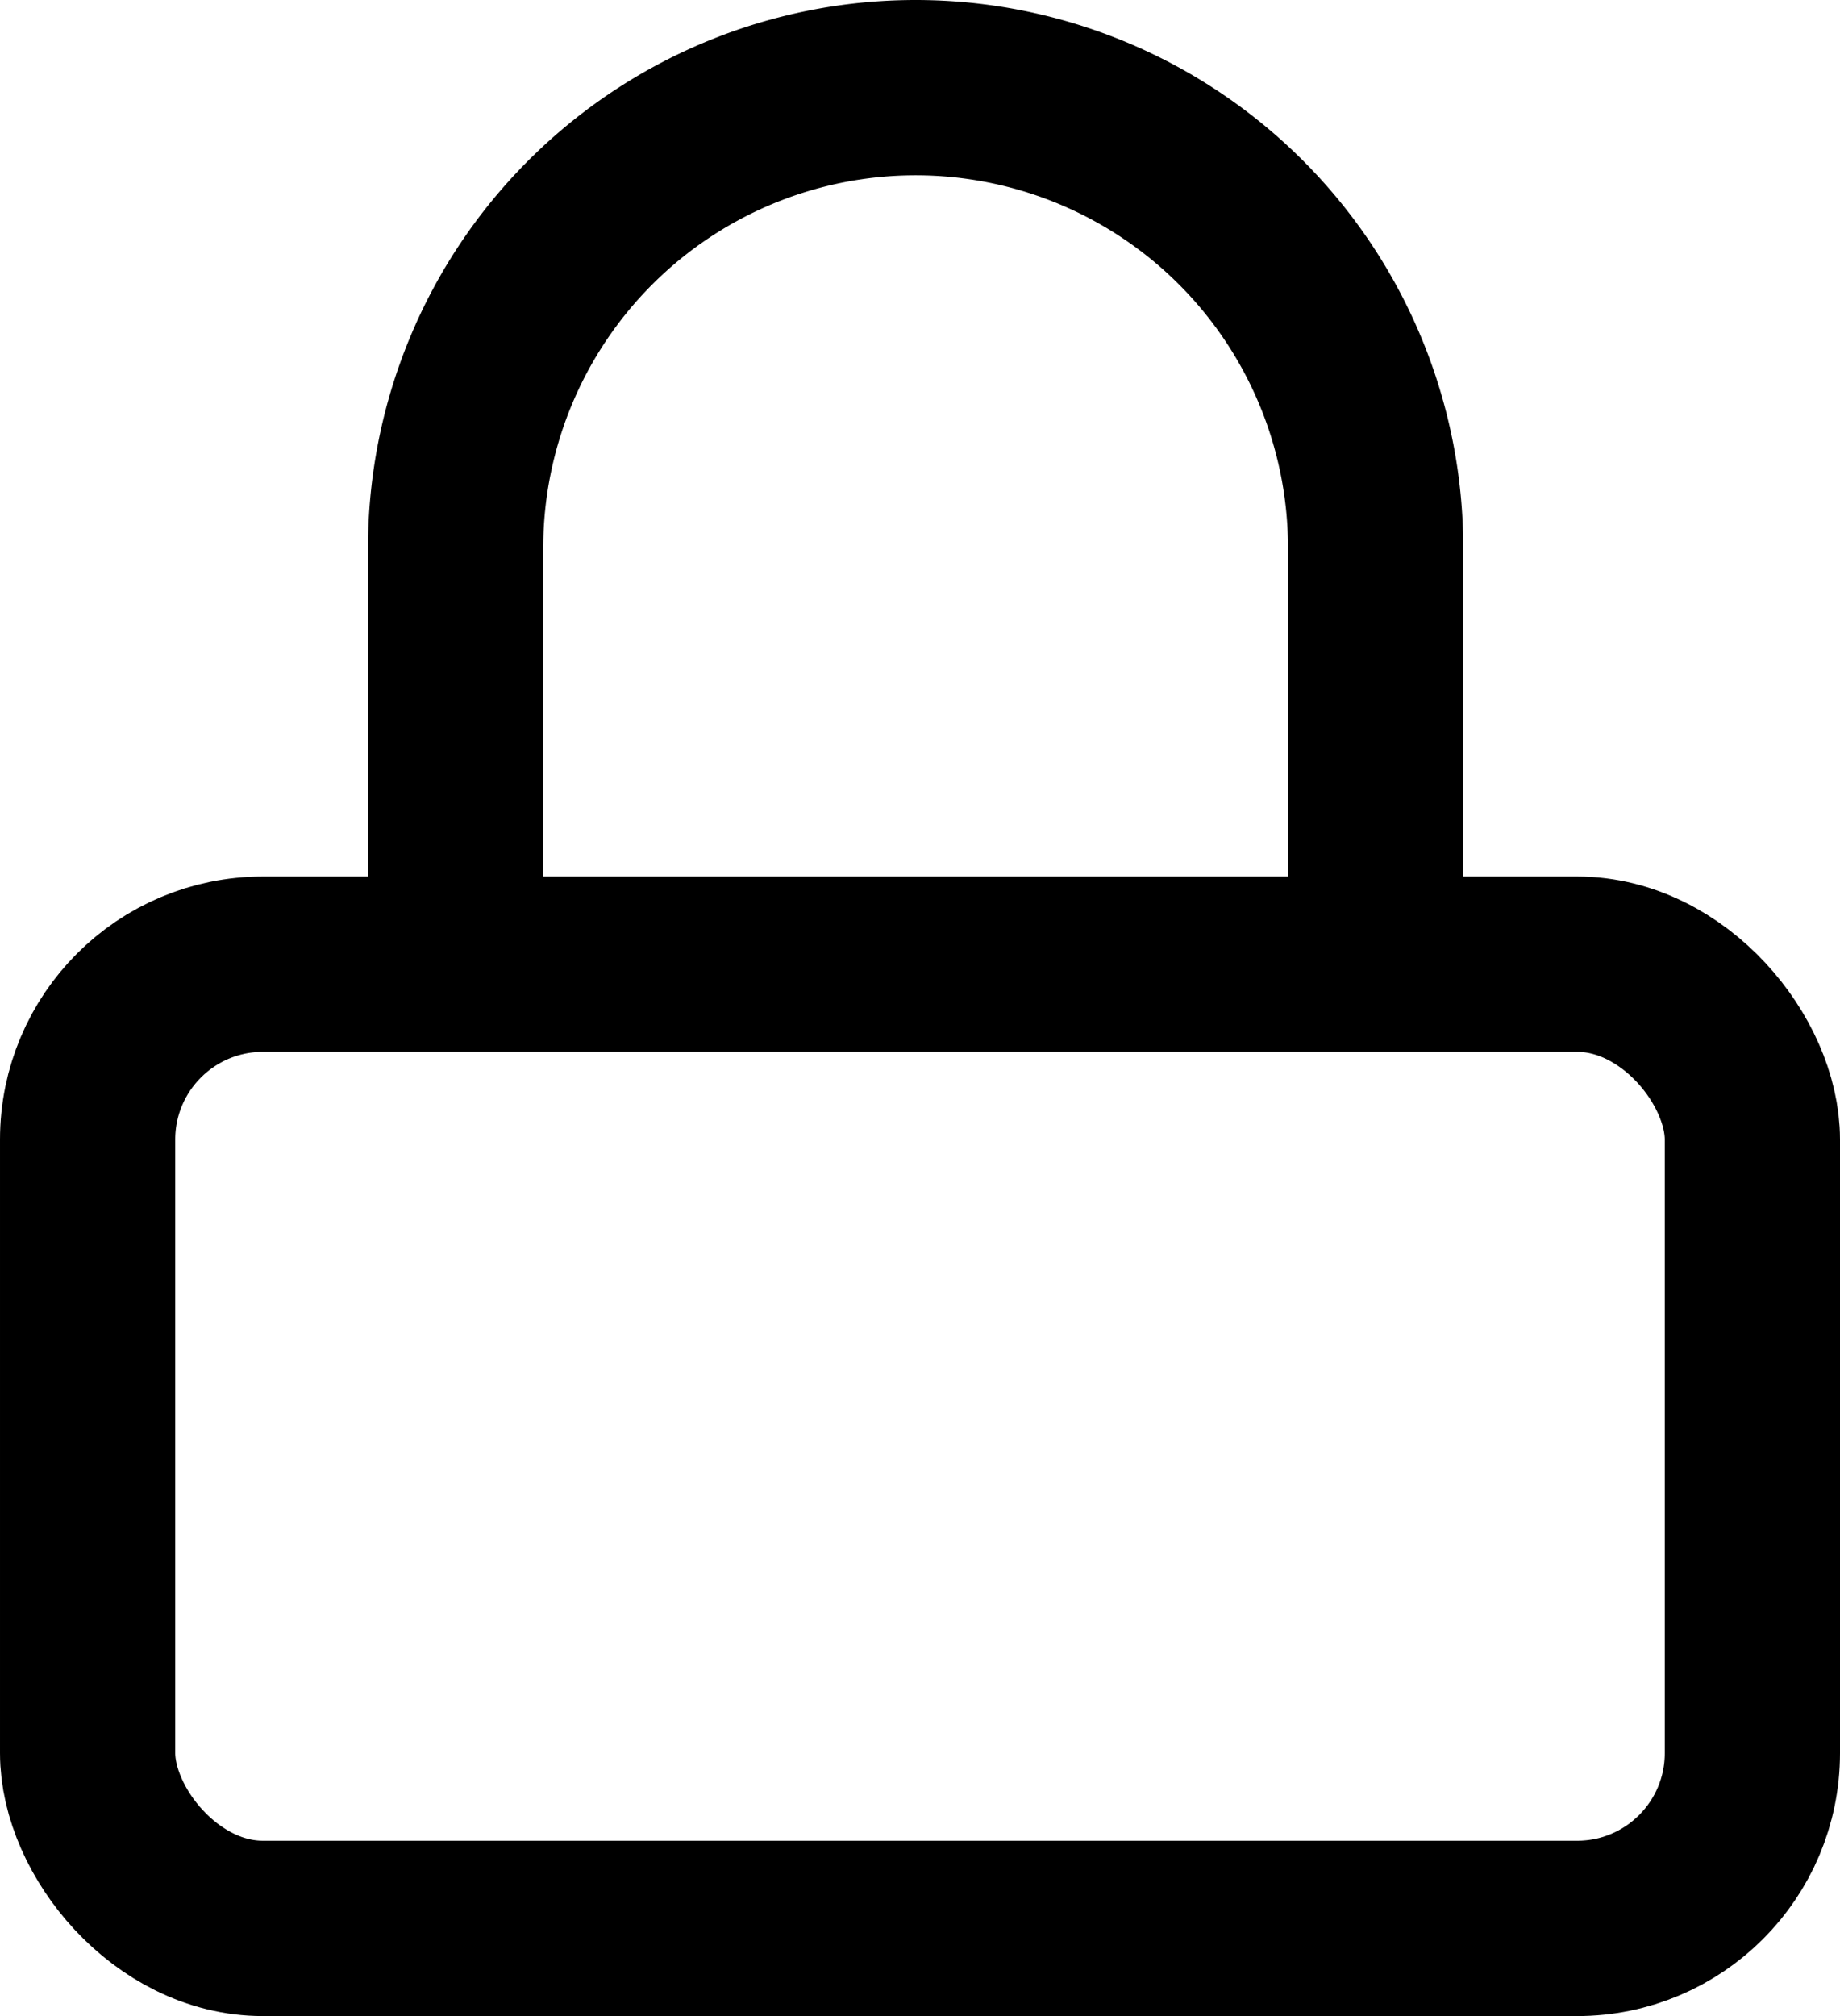
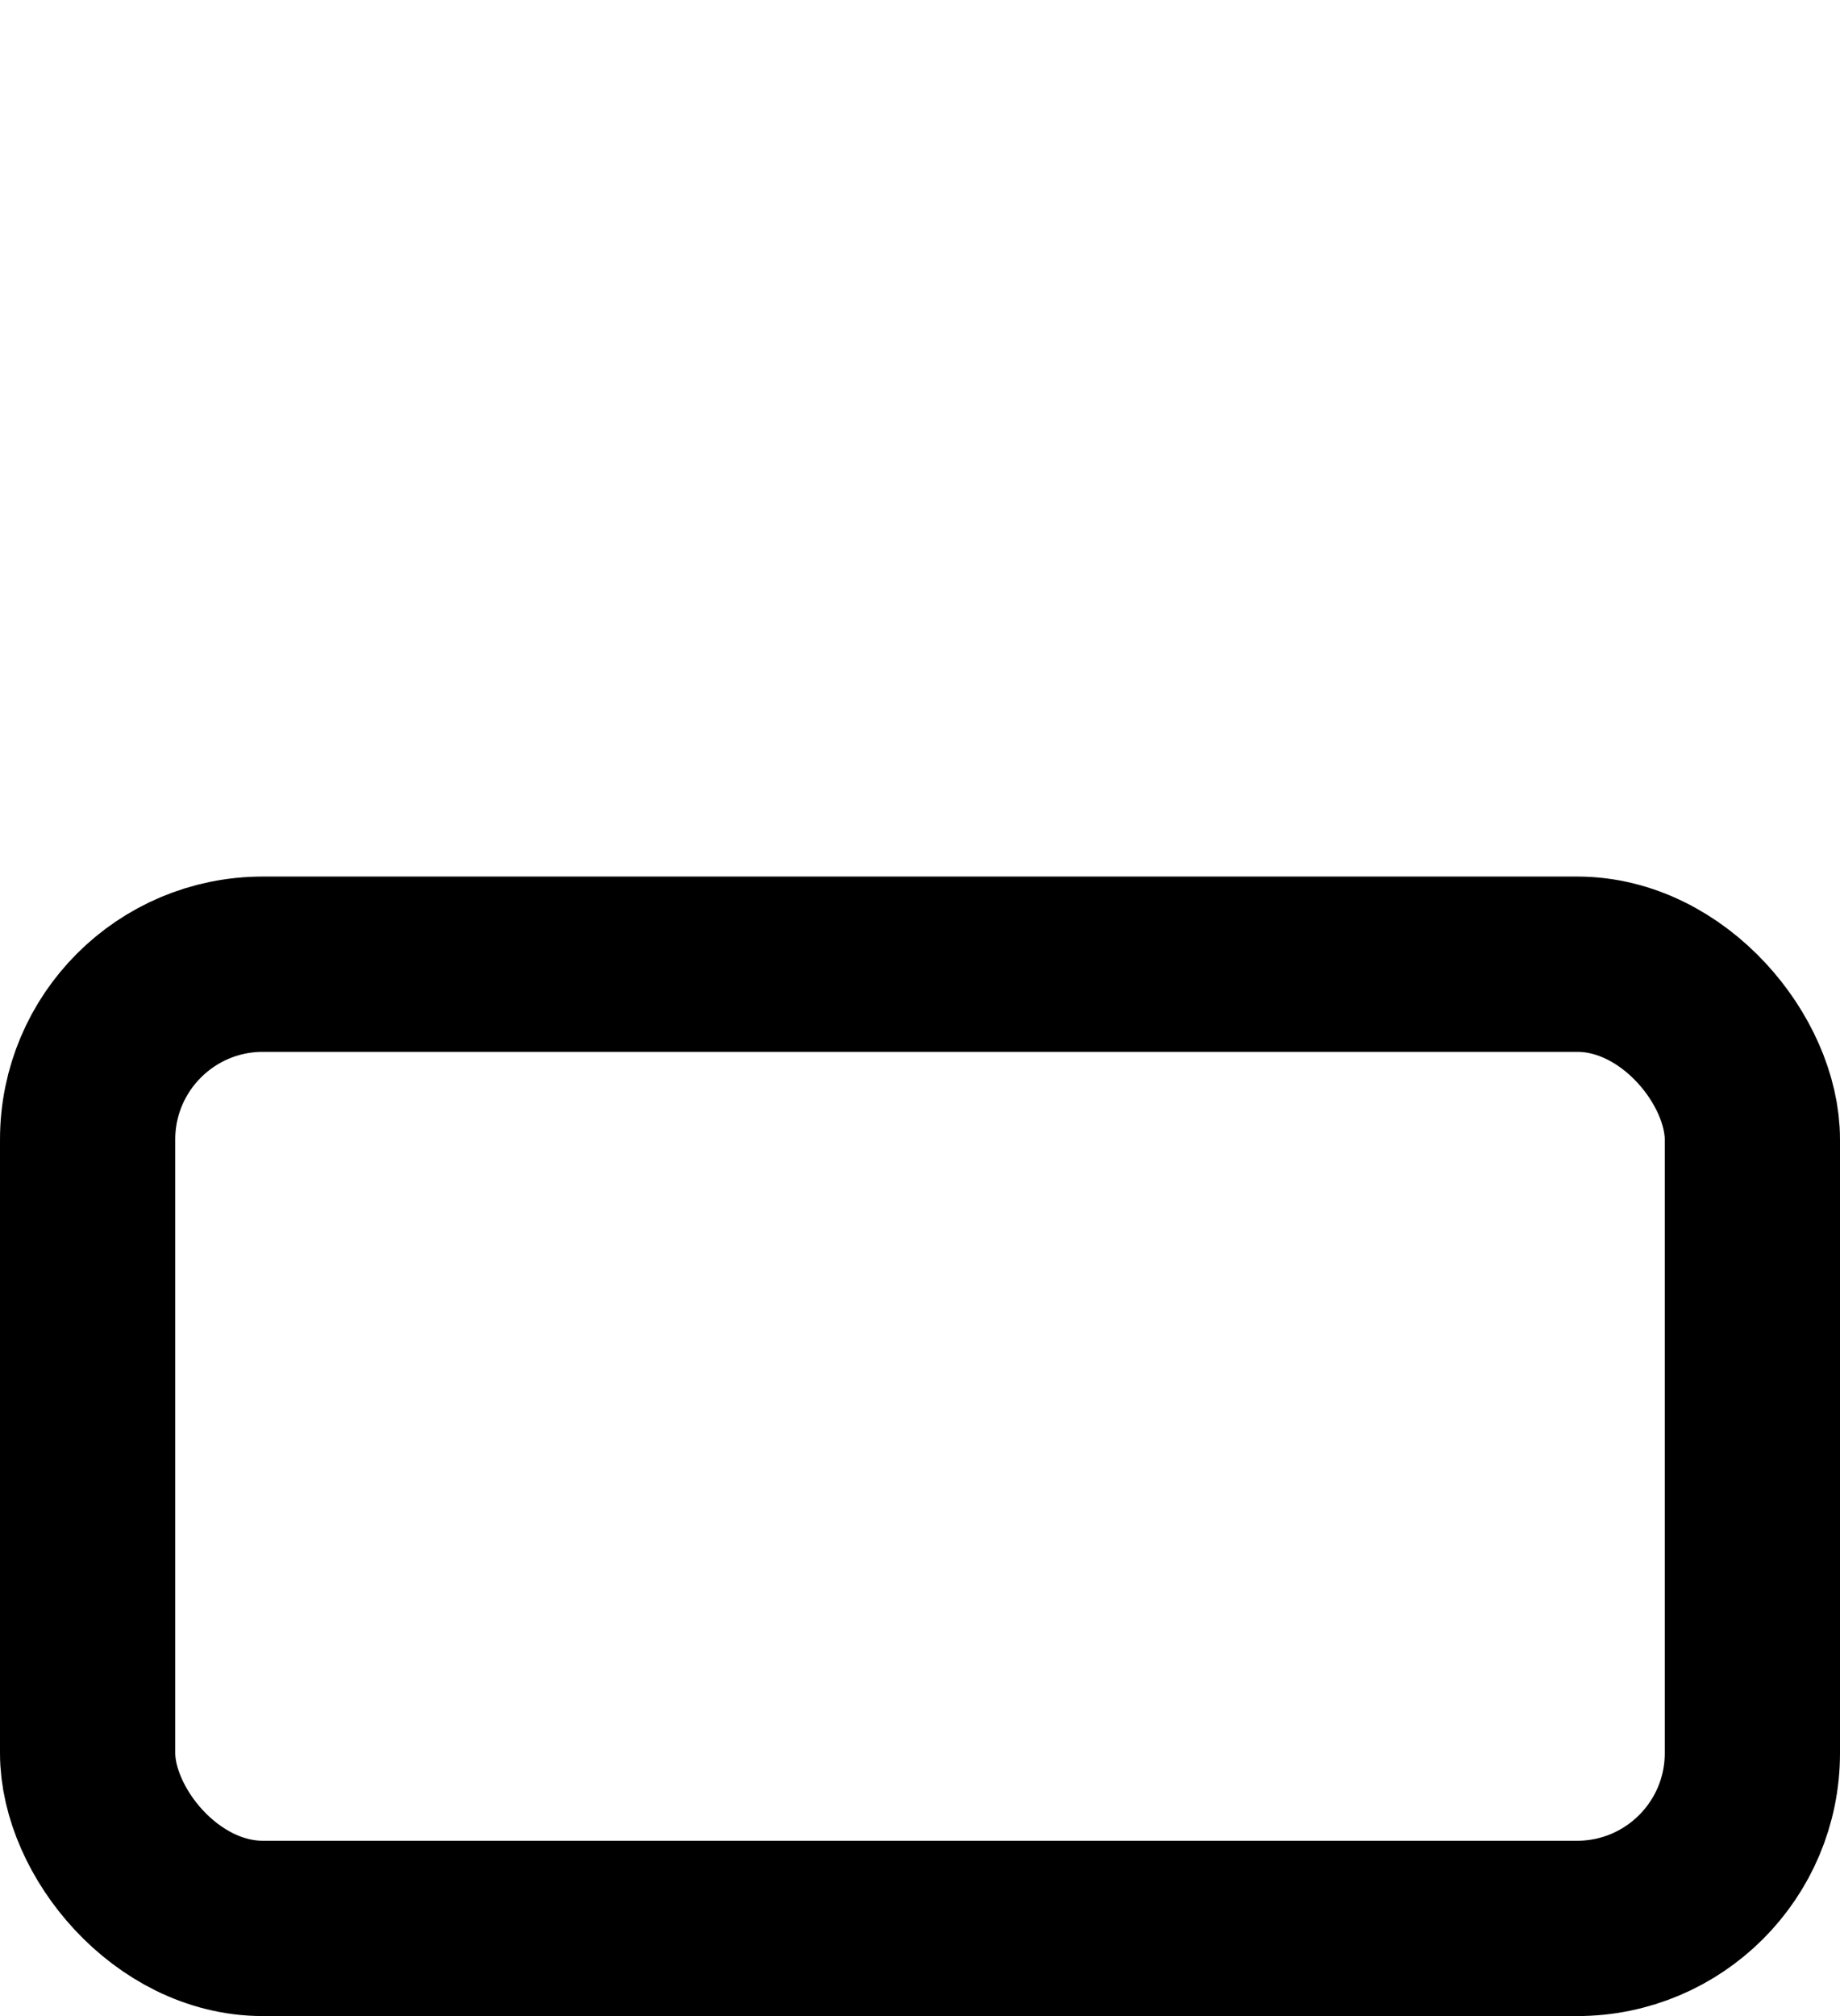
<svg xmlns="http://www.w3.org/2000/svg" width="21" height="23" viewBox="0 0 21 23">
  <g id="lock_1_" data-name="lock (1)" transform="translate(1 1)">
    <rect id="Rectangle_4273" data-name="Rectangle 4273" width="19" height="11" rx="2" transform="translate(0 10)" fill="none" stroke="#000" stroke-linecap="round" stroke-linejoin="round" stroke-width="2" />
-     <path id="Path_2953" data-name="Path 2953" d="M7,11.45V7.25a5.25,5.25,0,1,1,10.5,0v4.2" transform="translate(-2.8 -2)" fill="none" stroke="#000" stroke-linecap="round" stroke-linejoin="round" stroke-width="2" />
  </g>
</svg>